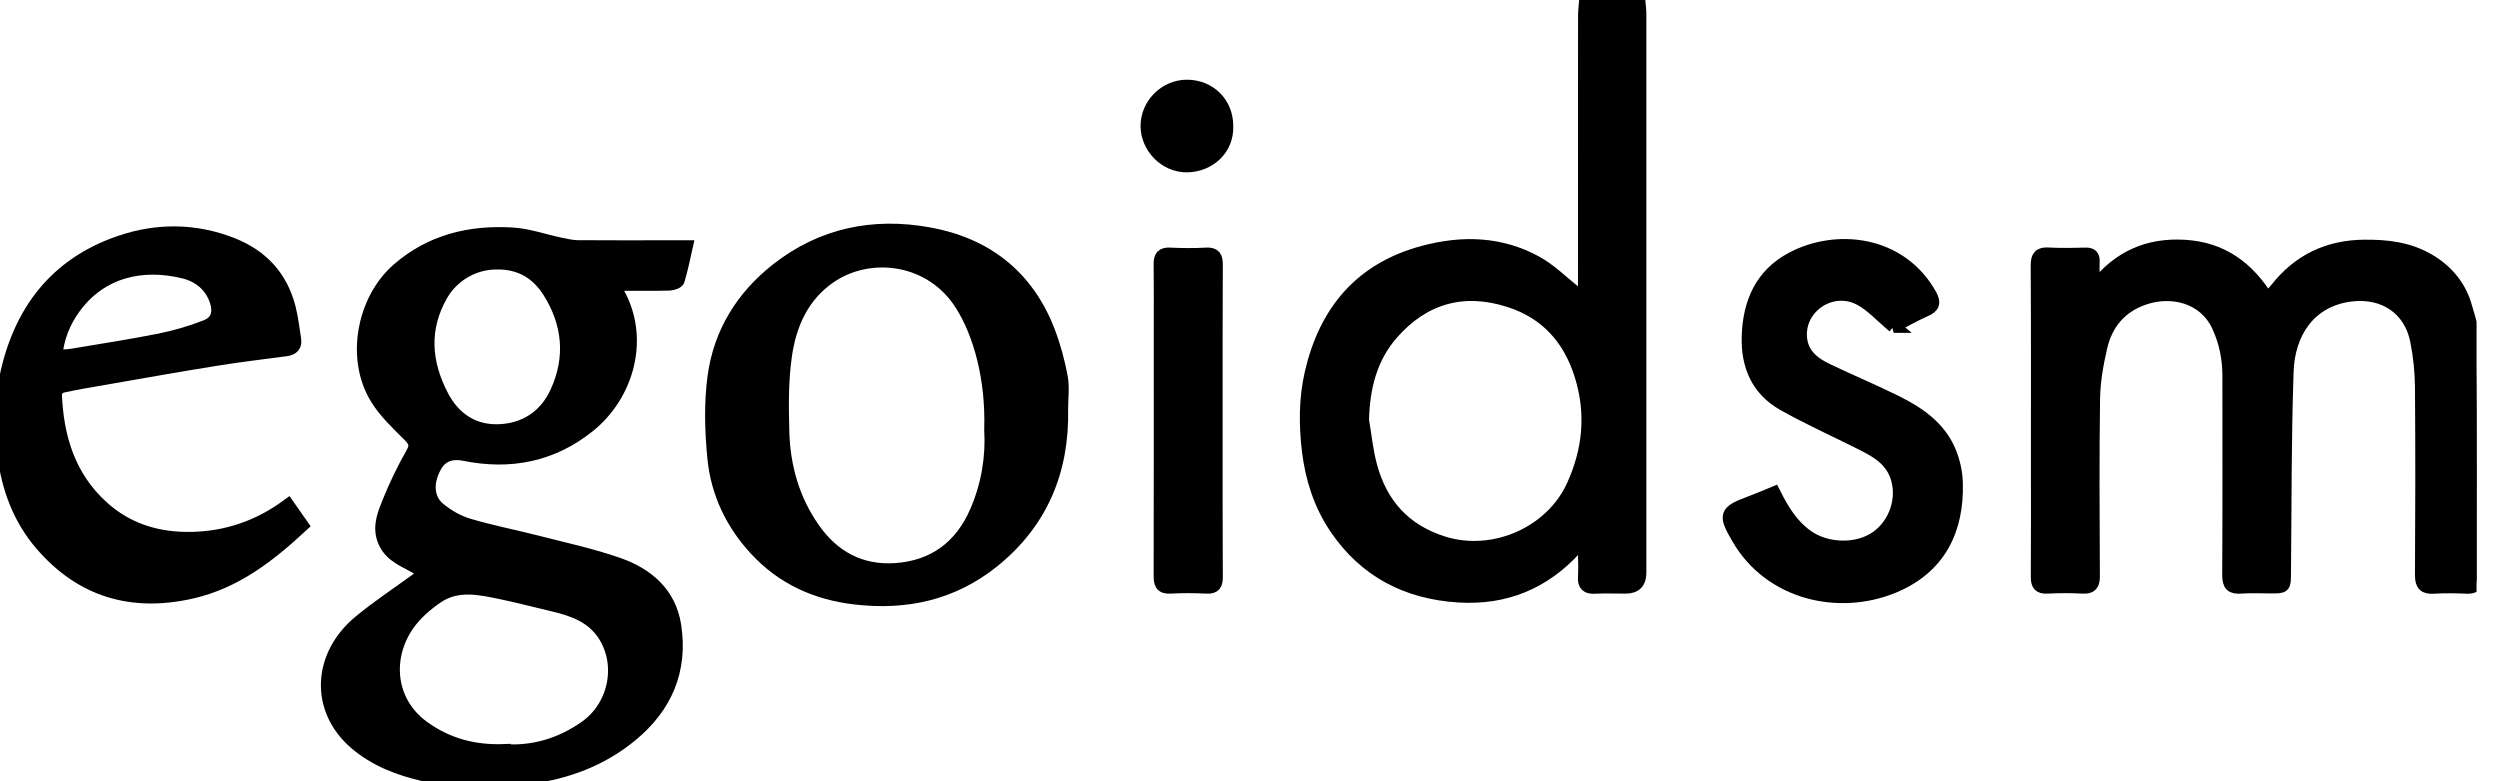
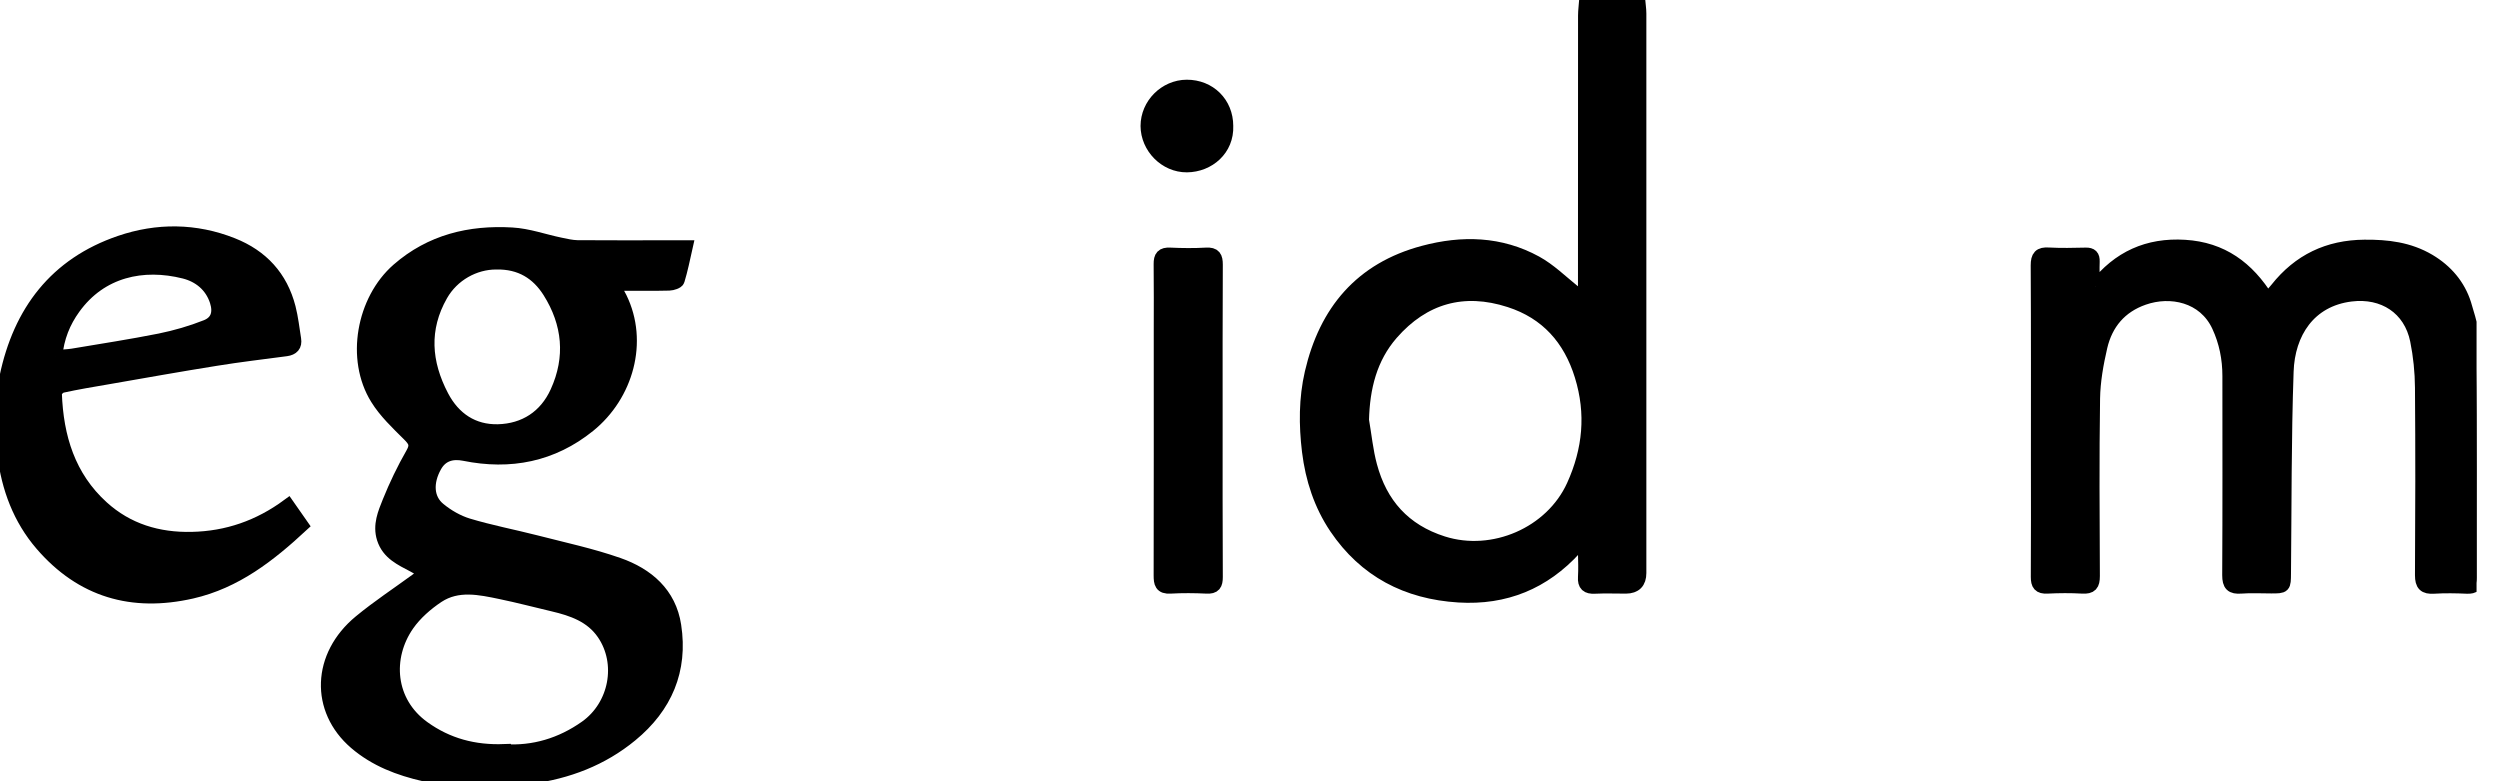
<svg xmlns="http://www.w3.org/2000/svg" width="96" height="30" viewBox="0 0 96 30" fill="none">
  <g clip-path="url(#clip0_308_1848)">
    <g clip-path="url(#clip1_308_1848)">
      <path d="M17.25 30C16.932 29.918 16.613 29.828 16.294 29.756C15.323 29.535 14.412 29.19 13.643 28.53C12.154 27.247 12.222 25.181 13.823 23.861C14.513 23.291 15.267 22.796 15.99 22.267C16.088 22.196 16.185 22.117 16.347 21.99C16.155 21.885 16.017 21.799 15.874 21.724C15.402 21.473 14.907 21.259 14.719 20.677C14.558 20.164 14.757 19.706 14.933 19.267C15.188 18.634 15.488 18.011 15.829 17.415C16.02 17.085 15.927 16.931 15.69 16.695C15.252 16.26 14.787 15.821 14.468 15.304C13.523 13.785 13.935 11.524 15.278 10.35C16.542 9.248 18.042 8.891 19.658 8.985C20.284 9.019 20.895 9.244 21.514 9.371C21.732 9.416 21.953 9.469 22.174 9.473C23.4 9.484 24.623 9.476 25.849 9.476C25.984 9.476 26.119 9.476 26.352 9.476C26.247 9.941 26.164 10.361 26.04 10.766C26.018 10.841 25.819 10.905 25.699 10.909C25.137 10.924 24.574 10.912 24.012 10.916C23.88 10.916 23.745 10.928 23.558 10.939C23.667 11.141 23.753 11.287 23.828 11.438C24.653 13.121 24.075 15.176 22.617 16.354C21.207 17.49 19.59 17.805 17.832 17.449C17.329 17.348 16.943 17.49 16.714 17.902C16.369 18.517 16.395 19.163 16.868 19.545C17.187 19.808 17.577 20.032 17.97 20.152C18.829 20.411 19.714 20.58 20.58 20.801C21.642 21.075 22.718 21.304 23.745 21.664C24.859 22.054 25.722 22.789 25.909 24.026C26.172 25.733 25.568 27.142 24.24 28.234C23.112 29.164 21.799 29.659 20.359 29.854C20.217 29.872 20.085 29.951 19.947 30.004H17.247L17.25 30ZM19.369 28.826C20.487 28.898 21.544 28.586 22.493 27.915C23.64 27.101 23.948 25.466 23.164 24.326C22.703 23.655 21.983 23.407 21.233 23.231C20.569 23.074 19.909 22.901 19.242 22.762C18.42 22.59 17.573 22.406 16.815 22.905C16.38 23.194 15.957 23.565 15.66 23.989C14.787 25.241 14.91 26.959 16.268 27.934C17.187 28.594 18.207 28.867 19.369 28.823V28.826ZM19.047 10.099C18.222 10.099 17.389 10.553 16.947 11.329C16.208 12.626 16.309 13.931 16.984 15.217C17.434 16.076 18.169 16.564 19.125 16.541C20.145 16.515 20.948 15.994 21.375 15.053C21.979 13.729 21.852 12.416 21.083 11.197C20.64 10.5 19.992 10.076 19.047 10.099Z" fill="black" stroke="black" stroke-width="0.5" />
      <path d="M62.925 0C62.94 0.172 62.97 0.345 62.97 0.521C62.97 7.684 62.97 14.842 62.97 22.005C62.97 22.363 62.792 22.543 62.438 22.545C62.036 22.545 61.639 22.53 61.237 22.549C60.945 22.564 60.825 22.462 60.844 22.166C60.862 21.855 60.851 21.54 60.844 21.229C60.844 21.113 60.814 20.996 60.795 20.88L60.604 20.745C60.566 20.854 60.555 20.989 60.484 21.067C59.284 22.384 57.799 22.995 56.014 22.886C54.019 22.762 52.417 21.93 51.292 20.265C50.7 19.384 50.377 18.394 50.246 17.332C50.123 16.316 50.123 15.307 50.351 14.318C50.899 11.955 52.256 10.324 54.664 9.682C56.149 9.285 57.615 9.322 58.984 10.072C59.509 10.361 59.955 10.8 60.428 11.182C60.529 11.265 60.585 11.4 60.66 11.509L60.799 11.438C60.814 11.273 60.844 11.111 60.844 10.946C60.844 7.496 60.844 4.046 60.847 0.596C60.847 0.398 60.877 0.199 60.892 0H62.917L62.925 0ZM52.32 16.133C52.421 16.718 52.477 17.314 52.631 17.884C53.025 19.358 53.921 20.366 55.41 20.839C57.337 21.45 59.572 20.483 60.405 18.649C61.028 17.276 61.163 15.881 60.716 14.43C60.278 13.009 59.389 12.011 57.971 11.554C56.201 10.98 54.664 11.415 53.445 12.81C52.631 13.744 52.35 14.887 52.32 16.129V16.133Z" fill="black" stroke="black" stroke-width="0.5" />
      <path d="M0 15.525C0.075 15.176 0.158 14.831 0.229 14.482C0.754 11.962 2.138 10.14 4.609 9.296C6.034 8.809 7.504 8.816 8.929 9.382C10.057 9.829 10.8 10.635 11.104 11.816C11.205 12.21 11.25 12.622 11.314 13.024C11.355 13.271 11.235 13.395 10.991 13.429C10.091 13.549 9.188 13.654 8.291 13.8C6.904 14.021 5.524 14.269 4.14 14.509C3.551 14.61 2.962 14.707 2.381 14.835C2.276 14.857 2.123 15.015 2.126 15.109C2.186 16.785 2.647 18.311 3.93 19.474C4.897 20.351 6.071 20.704 7.372 20.674C8.723 20.644 9.941 20.224 11.059 19.402L11.599 20.175C10.354 21.33 9.053 22.354 7.357 22.74C5.074 23.257 3.135 22.695 1.597 20.914C0.746 19.927 0.304 18.742 0.146 17.449C0.124 17.254 0.049 17.066 0 16.875C0 16.425 0 15.975 0 15.525ZM2.141 13.691C2.404 13.669 2.599 13.665 2.79 13.635C3.908 13.447 5.029 13.275 6.139 13.054C6.746 12.93 7.346 12.757 7.92 12.529C8.344 12.36 8.445 12.004 8.303 11.561C8.107 10.961 7.643 10.594 7.076 10.451C5.494 10.054 3.877 10.391 2.842 11.827C2.46 12.356 2.212 12.949 2.141 13.695V13.691Z" fill="black" stroke="black" stroke-width="0.5" />
      <path d="M80.472 11.003C81.349 9.881 82.481 9.371 83.895 9.458C85.32 9.544 86.314 10.271 87.072 11.49C87.203 11.34 87.315 11.22 87.42 11.089C88.283 10.001 89.4 9.465 90.795 9.454C91.673 9.446 92.505 9.544 93.278 10.001C93.942 10.395 94.421 10.961 94.647 11.674C94.868 12.379 95.059 13.129 95.074 13.86C95.126 16.635 95.097 19.41 95.104 22.185C95.104 22.466 95.007 22.56 94.733 22.549C94.309 22.53 93.882 22.523 93.458 22.549C93.102 22.571 92.985 22.455 92.985 22.088C93 19.688 93.004 17.288 92.985 14.888C92.981 14.28 92.918 13.665 92.798 13.069C92.546 11.831 91.519 11.175 90.274 11.329C88.669 11.528 87.874 12.788 87.825 14.265C87.735 16.849 87.75 19.436 87.724 22.02C87.72 22.538 87.724 22.538 87.214 22.538C86.828 22.538 86.438 22.515 86.052 22.545C85.695 22.571 85.583 22.459 85.583 22.088C85.598 19.538 85.59 16.988 85.59 14.438C85.59 13.77 85.463 13.129 85.181 12.521C84.641 11.359 83.348 11.1 82.313 11.464C81.424 11.775 80.884 12.42 80.674 13.313C80.524 13.961 80.404 14.633 80.393 15.296C80.359 17.569 80.374 19.845 80.385 22.121C80.385 22.451 80.299 22.564 79.965 22.545C79.515 22.519 79.065 22.523 78.615 22.545C78.311 22.56 78.233 22.444 78.233 22.155C78.244 20.681 78.237 19.204 78.237 17.73C78.237 15.218 78.244 12.705 78.229 10.193C78.229 9.848 78.326 9.731 78.671 9.754C79.144 9.78 79.62 9.769 80.097 9.758C80.306 9.754 80.385 9.833 80.378 10.043C80.367 10.339 80.378 10.639 80.378 10.935L80.475 10.999L80.472 11.003Z" fill="black" stroke="black" stroke-width="0.5" />
-       <path d="M40.766 15.701C40.819 18.071 39.99 20.066 38.123 21.563C36.581 22.796 34.804 23.19 32.854 22.965C31.346 22.793 30.049 22.208 29.018 21.09C28.103 20.1 27.54 18.915 27.413 17.584C27.311 16.549 27.281 15.484 27.42 14.456C27.649 12.78 28.504 11.393 29.846 10.343C31.571 8.989 33.559 8.595 35.67 8.978C37.853 9.371 39.446 10.601 40.26 12.713C40.478 13.279 40.639 13.875 40.751 14.471C40.826 14.869 40.766 15.293 40.766 15.705V15.701ZM38.044 16.508C38.108 14.516 37.616 12.795 36.915 11.689C35.76 9.866 33.424 9.585 31.894 10.616C30.81 11.348 30.33 12.458 30.158 13.676C30.023 14.629 30.034 15.611 30.06 16.583C30.098 17.925 30.454 19.189 31.238 20.306C31.999 21.394 33.049 21.956 34.365 21.874C35.846 21.78 36.904 21.008 37.496 19.628C37.939 18.6 38.104 17.528 38.044 16.508Z" fill="black" stroke="black" stroke-width="0.5" />
-       <path d="M72.72 12.533C72.247 12.139 71.883 11.726 71.43 11.482C70.357 10.909 69.06 11.76 69.138 12.941C69.18 13.601 69.63 13.954 70.166 14.209C71.032 14.621 71.913 14.992 72.772 15.416C73.646 15.844 74.452 16.384 74.853 17.317C75.015 17.696 75.112 18.131 75.123 18.544C75.176 20.348 74.471 21.806 72.69 22.534C70.597 23.389 67.972 22.793 66.742 20.666C66.217 19.762 66.24 19.661 67.215 19.297C67.515 19.185 67.811 19.058 68.122 18.93C68.452 19.59 68.808 20.179 69.397 20.595C70.158 21.131 71.343 21.154 72.078 20.625C72.795 20.108 73.121 19.129 72.832 18.293C72.581 17.561 71.936 17.261 71.306 16.946C70.361 16.474 69.393 16.039 68.475 15.518C67.481 14.955 67.095 14.021 67.132 12.908C67.173 11.629 67.631 10.556 68.805 9.93C70.507 9.023 72.971 9.27 74.122 11.321C74.291 11.625 74.246 11.775 73.923 11.914C73.47 12.113 73.042 12.364 72.716 12.533H72.72Z" fill="black" stroke="black" stroke-width="0.5" />
      <path d="M46.699 16.125C46.699 18.135 46.695 20.145 46.706 22.155C46.706 22.44 46.639 22.564 46.331 22.545C45.87 22.523 45.405 22.519 44.947 22.545C44.58 22.568 44.55 22.388 44.55 22.095C44.557 18.971 44.554 15.851 44.554 12.728C44.554 11.865 44.561 11.003 44.55 10.144C44.546 9.855 44.632 9.743 44.932 9.758C45.394 9.78 45.859 9.784 46.316 9.758C46.642 9.739 46.706 9.87 46.706 10.166C46.695 12.15 46.699 14.138 46.699 16.121V16.125Z" fill="black" stroke="black" stroke-width="0.5" />
      <path d="M47.107 4.838C47.141 5.734 46.417 6.36 45.577 6.368C44.749 6.375 44.051 5.659 44.047 4.838C44.047 4.013 44.741 3.315 45.57 3.311C46.447 3.308 47.107 3.96 47.107 4.838Z" fill="black" stroke="black" stroke-width="0.5" />
    </g>
  </g>
  <defs>
    <clipPath id="clip0_308_1848">
      <rect width="95.1" height="30" fill="white" />
    </clipPath>
    <clipPath id="clip1_308_1848">
      <rect width="95.1" height="30" fill="white" />
    </clipPath>
  </defs>
</svg>